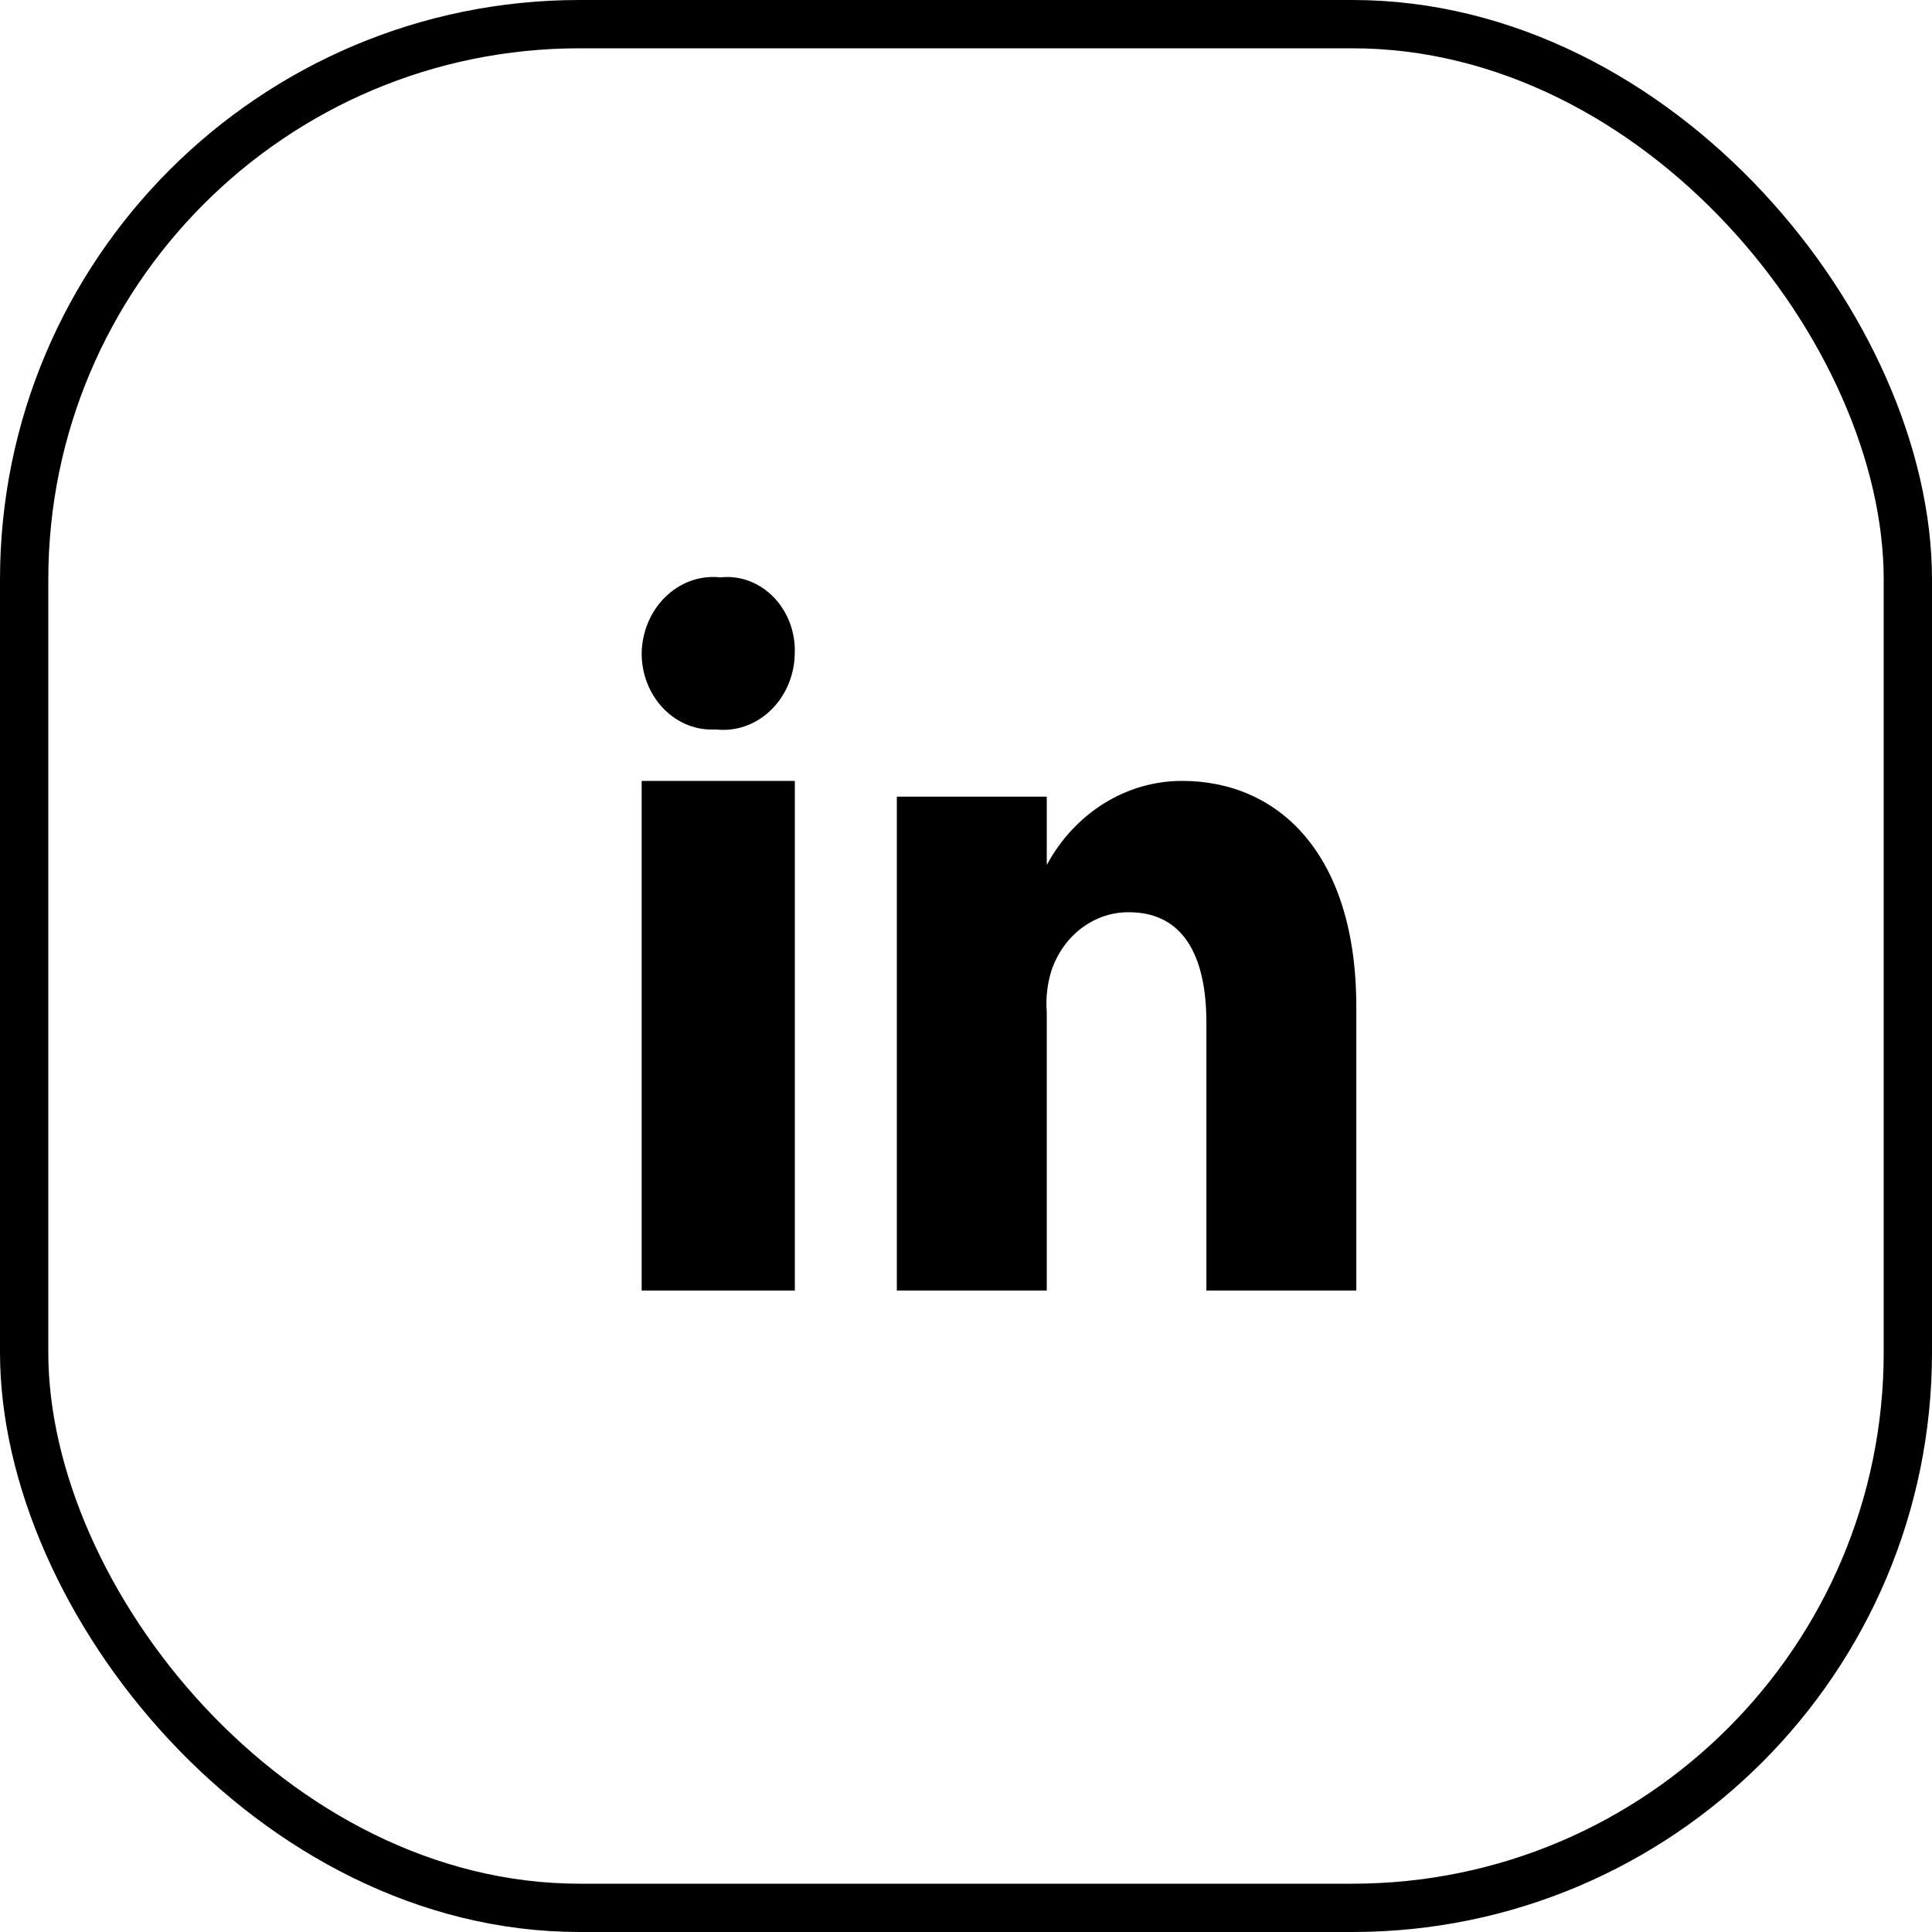
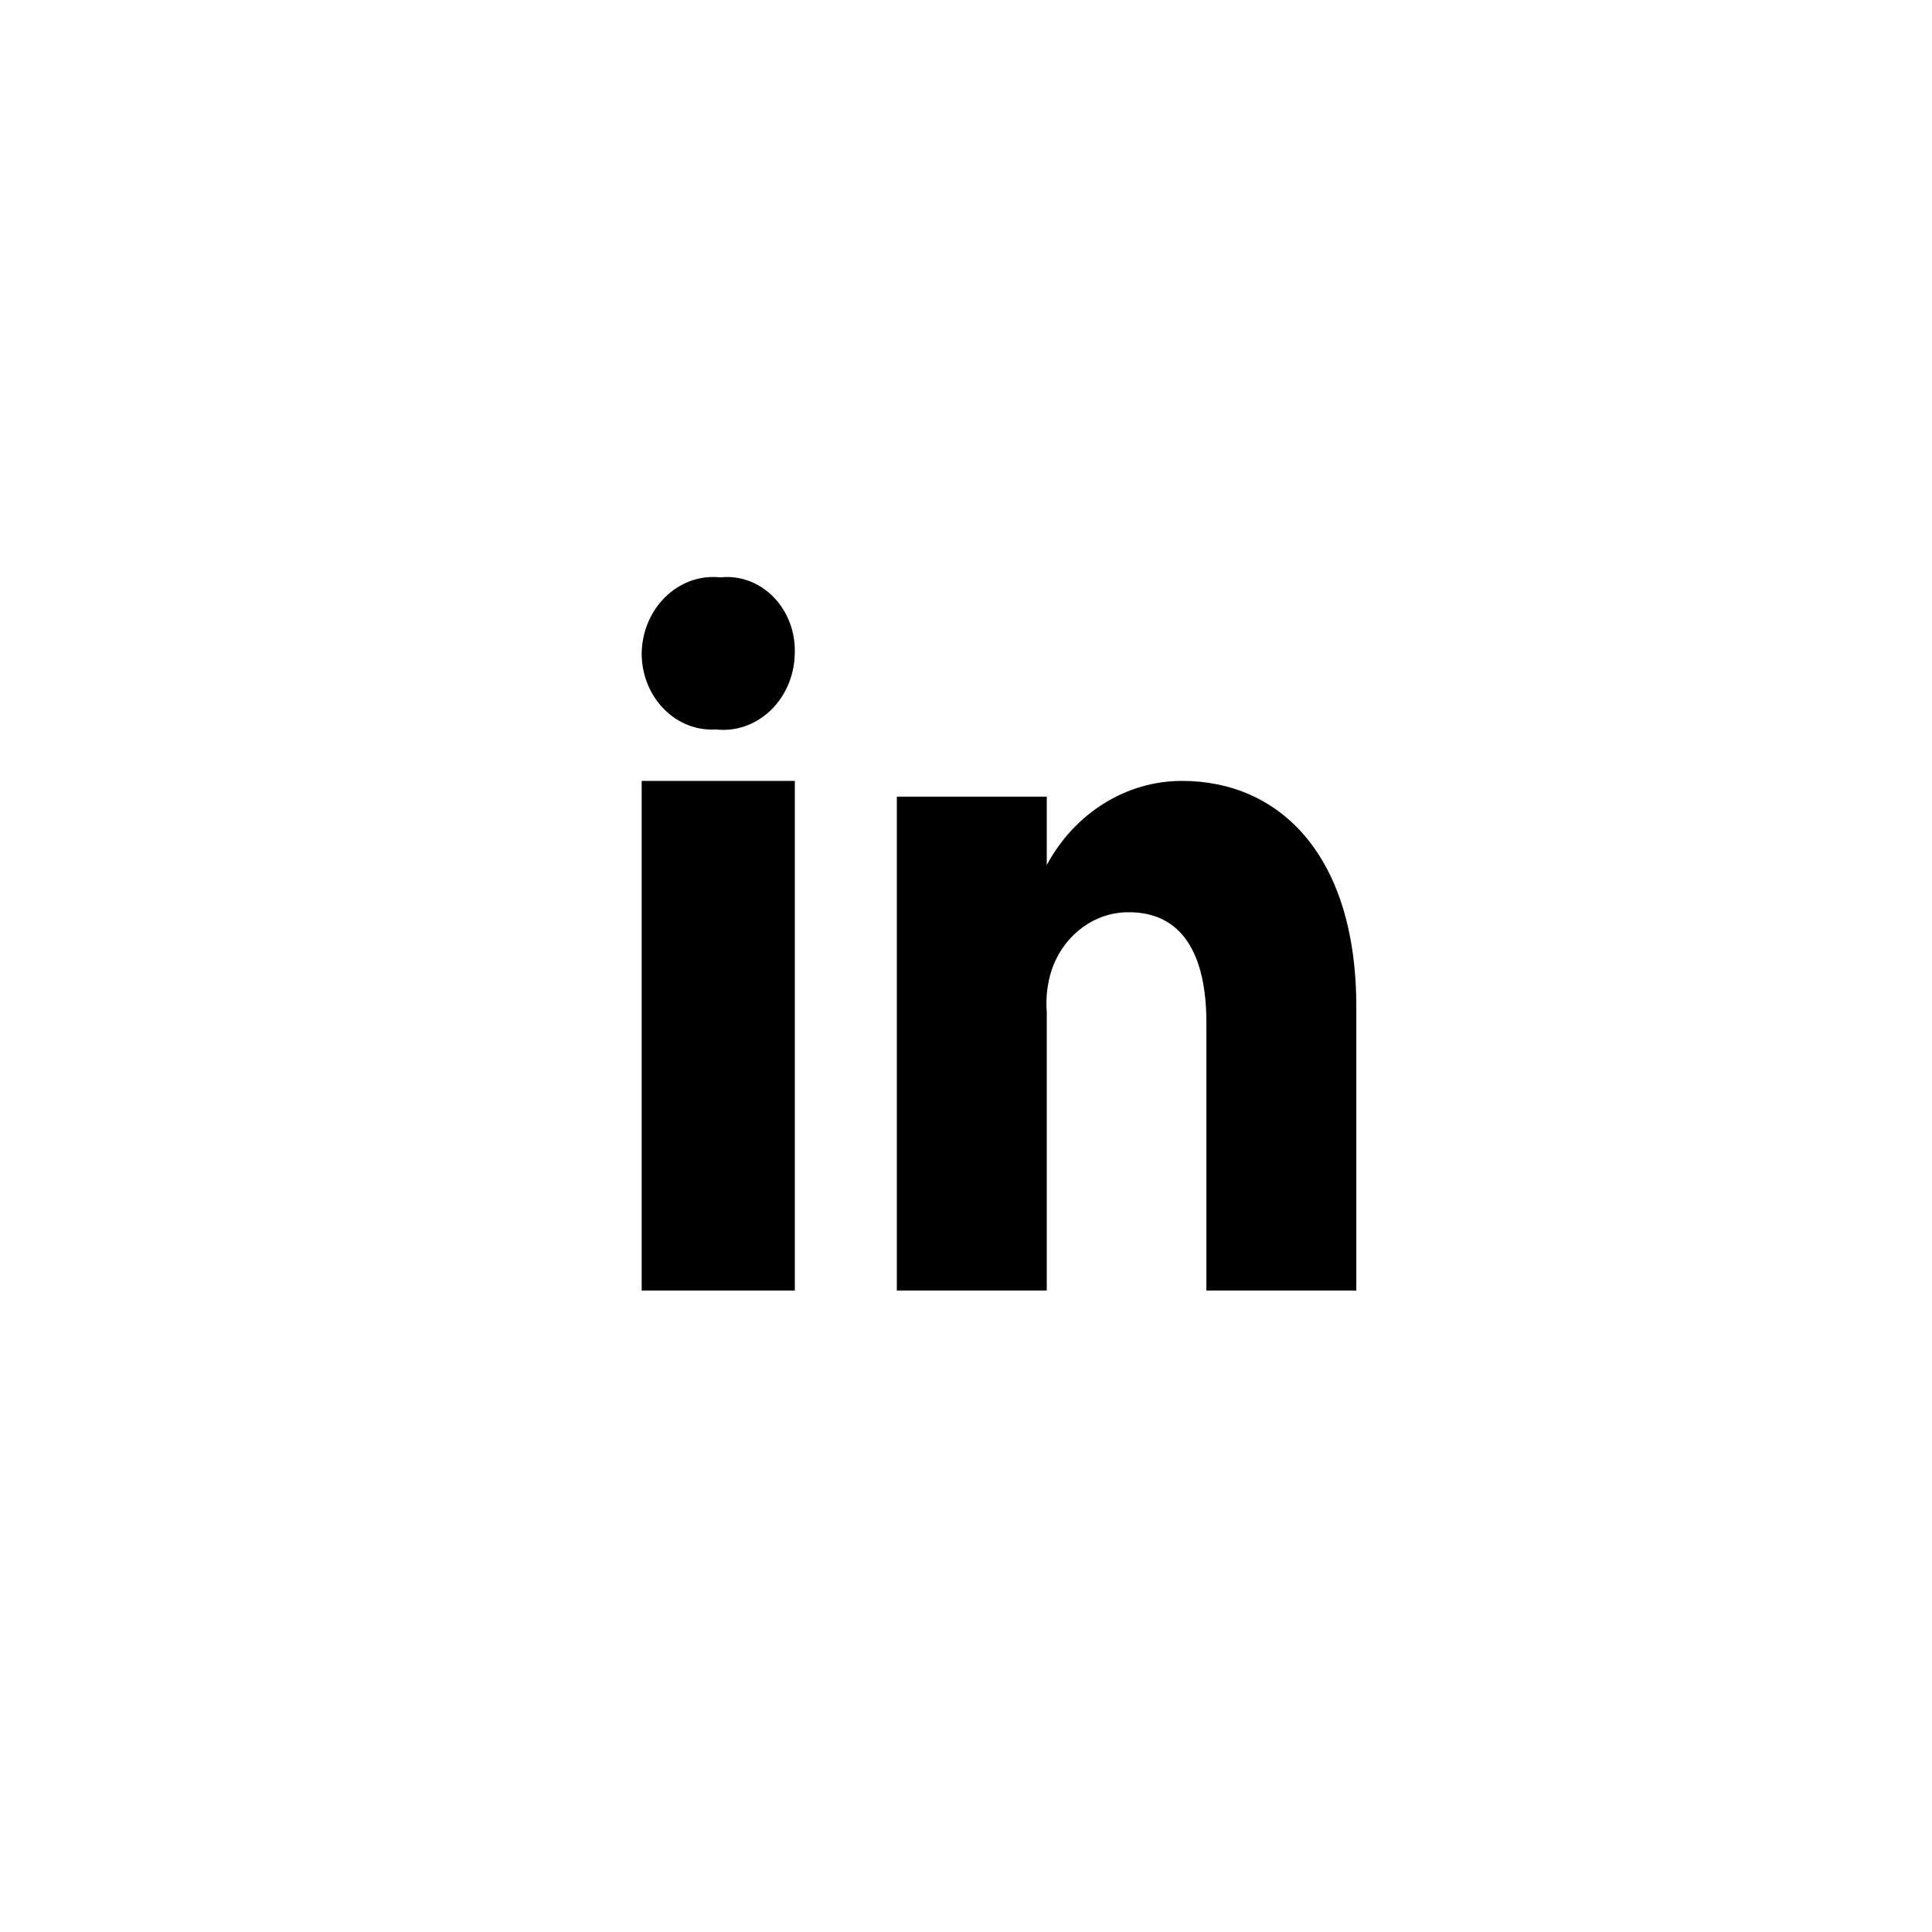
<svg xmlns="http://www.w3.org/2000/svg" width="40" height="40" viewBox="0 0 40 40" fill="none">
-   <rect x="0.5" y="0.5" width="39" height="39" rx="11.5" stroke="#000" />
-   <path fill-rule="evenodd" clip-rule="evenodd" d="M13.285 26.719H16.456V16.168H13.285V26.719Z" fill="#000" />
+   <path fill-rule="evenodd" clip-rule="evenodd" d="M13.285 26.719H16.456V16.168H13.285V26.719" fill="#000" />
  <path fill-rule="evenodd" clip-rule="evenodd" d="M28.081 20.845V26.719H24.977V21.172C24.977 19.758 24.476 18.887 23.375 18.887C22.662 18.88 22.021 19.358 21.773 20.084C21.683 20.363 21.649 20.659 21.672 20.954V26.719H18.568V16.494H21.672V17.909C22.255 16.827 23.324 16.165 24.476 16.168C26.479 16.168 28.081 17.691 28.081 20.845Z" fill="#000" />
  <path fill-rule="evenodd" clip-rule="evenodd" d="M14.915 11.954C14.101 11.864 13.375 12.51 13.292 13.394C13.288 13.439 13.286 13.483 13.285 13.528C13.286 14.402 13.938 15.107 14.741 15.105C14.769 15.105 14.797 15.105 14.825 15.103C15.639 15.192 16.365 14.548 16.448 13.663C16.451 13.618 16.454 13.574 16.455 13.528C16.484 12.686 15.879 11.979 15.105 11.947C15.041 11.945 14.978 11.947 14.915 11.954Z" fill="#000" />
</svg>